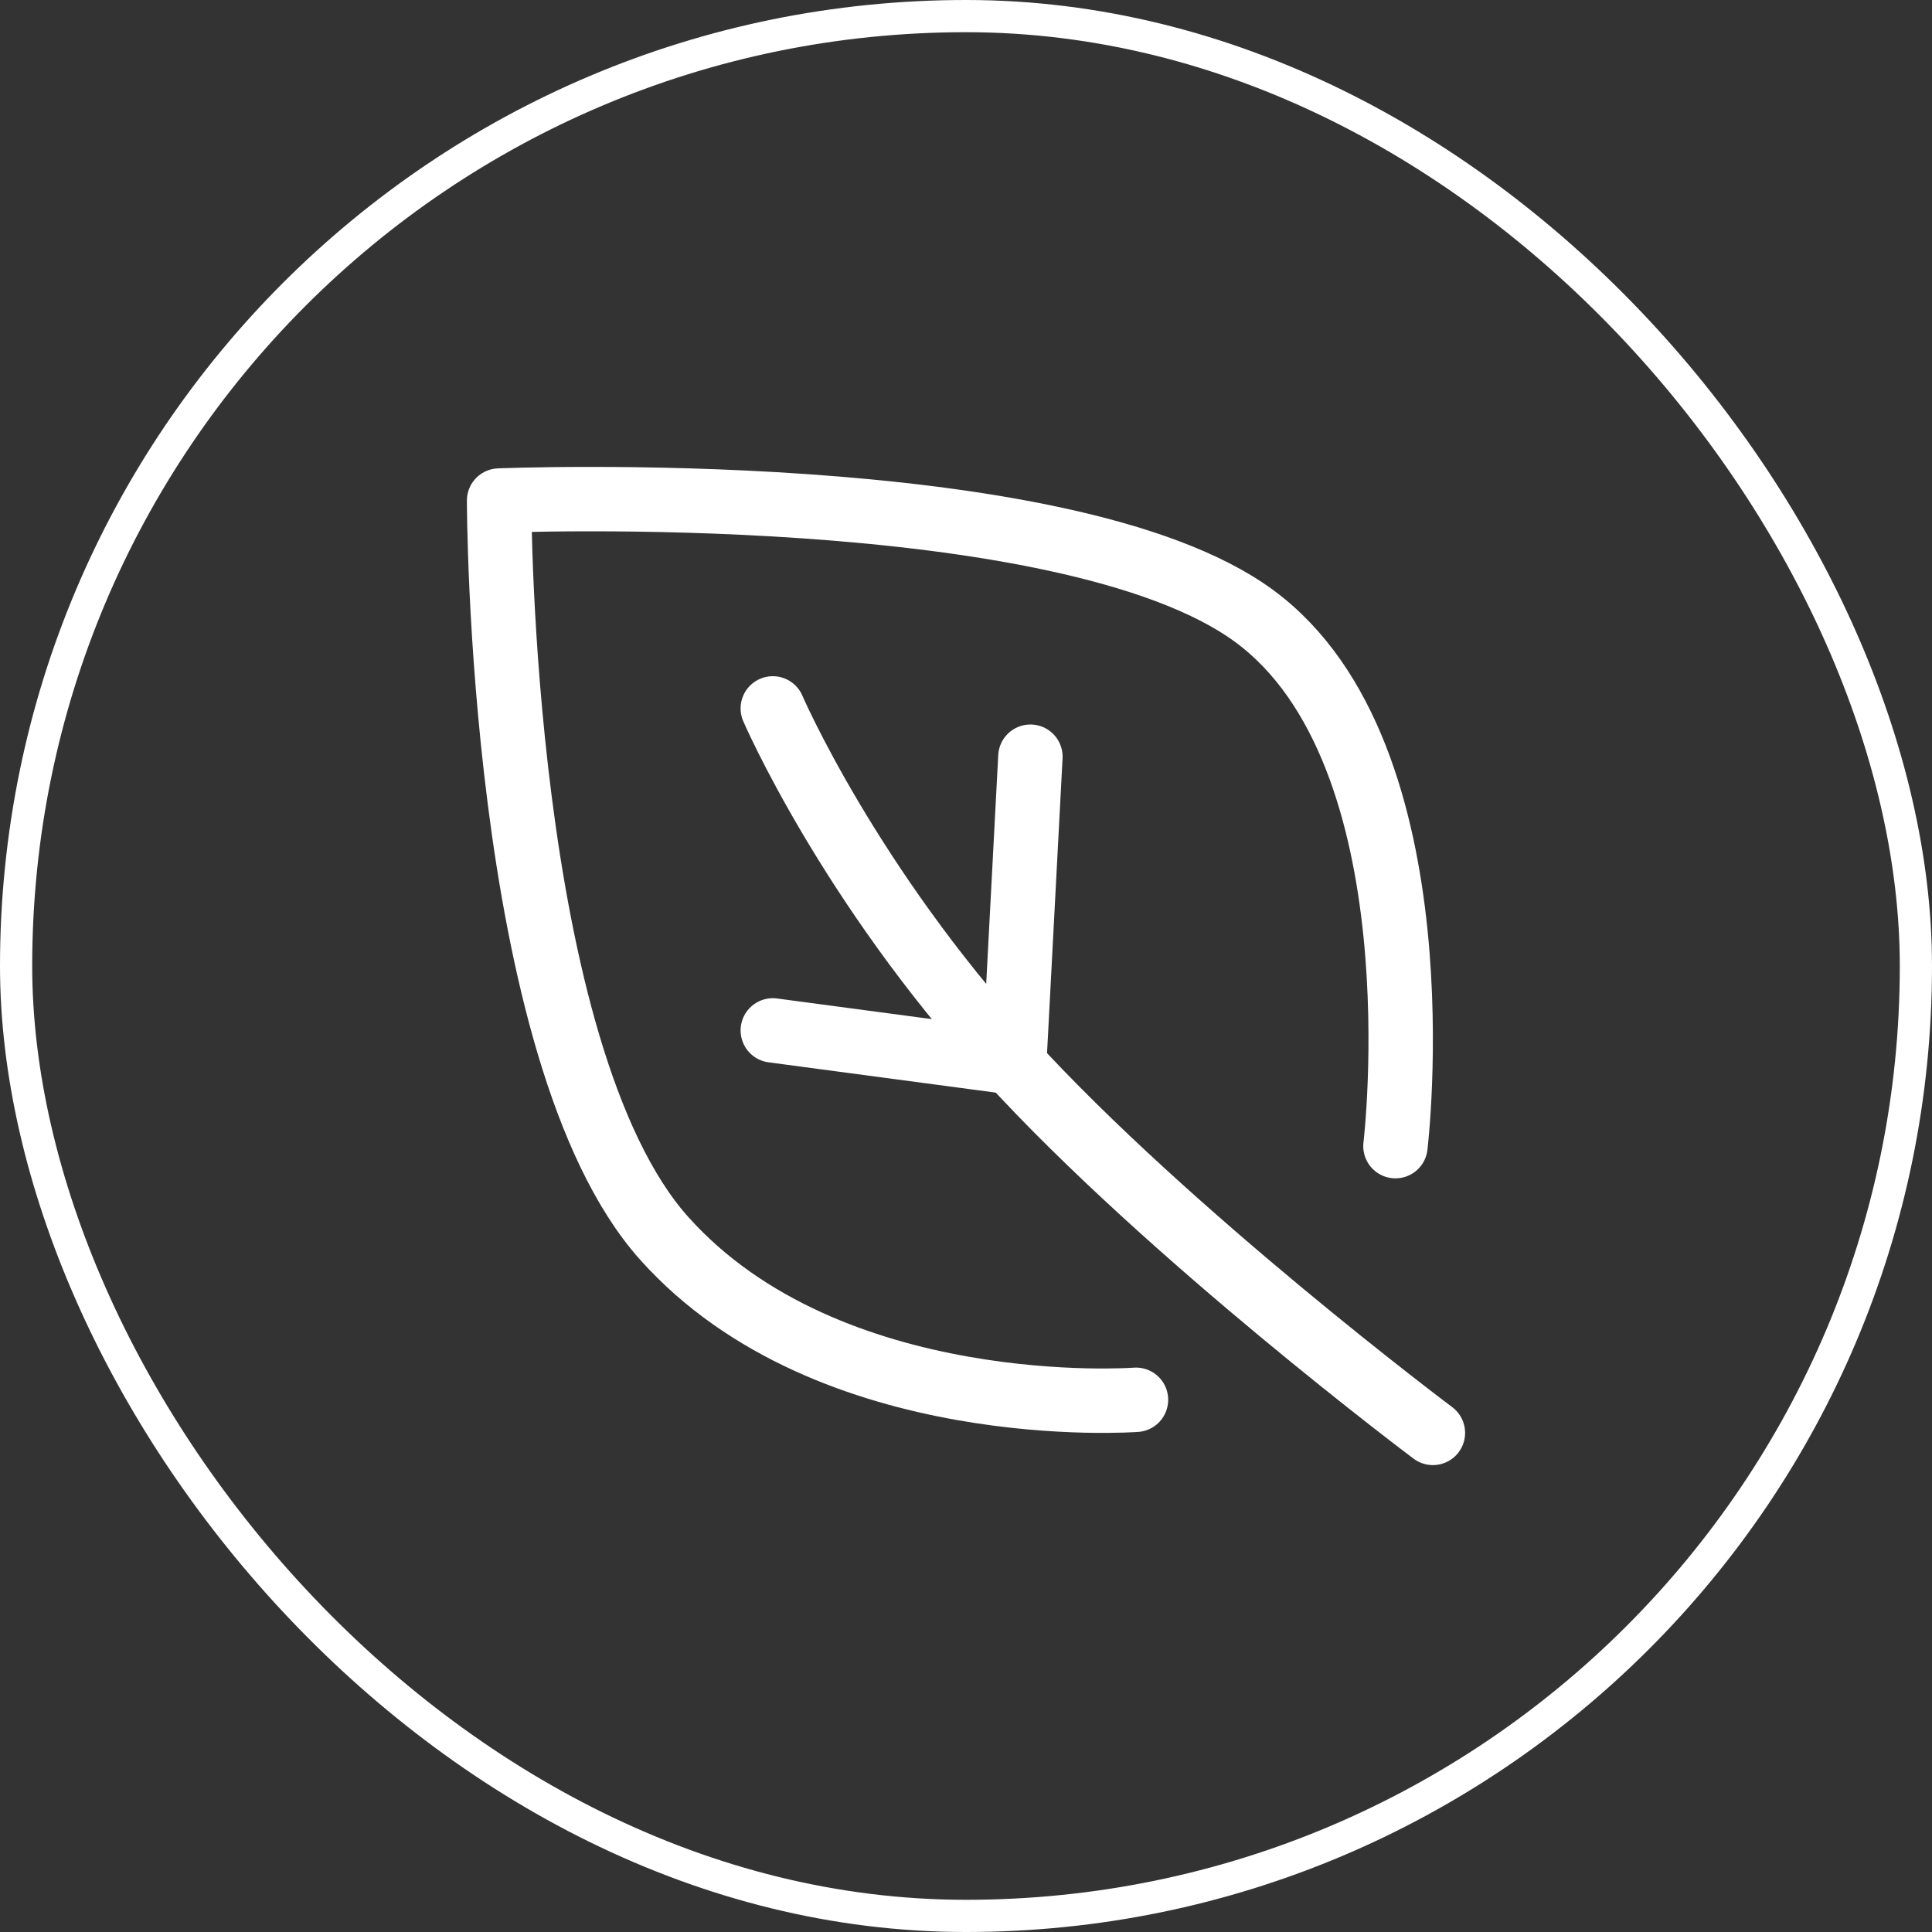
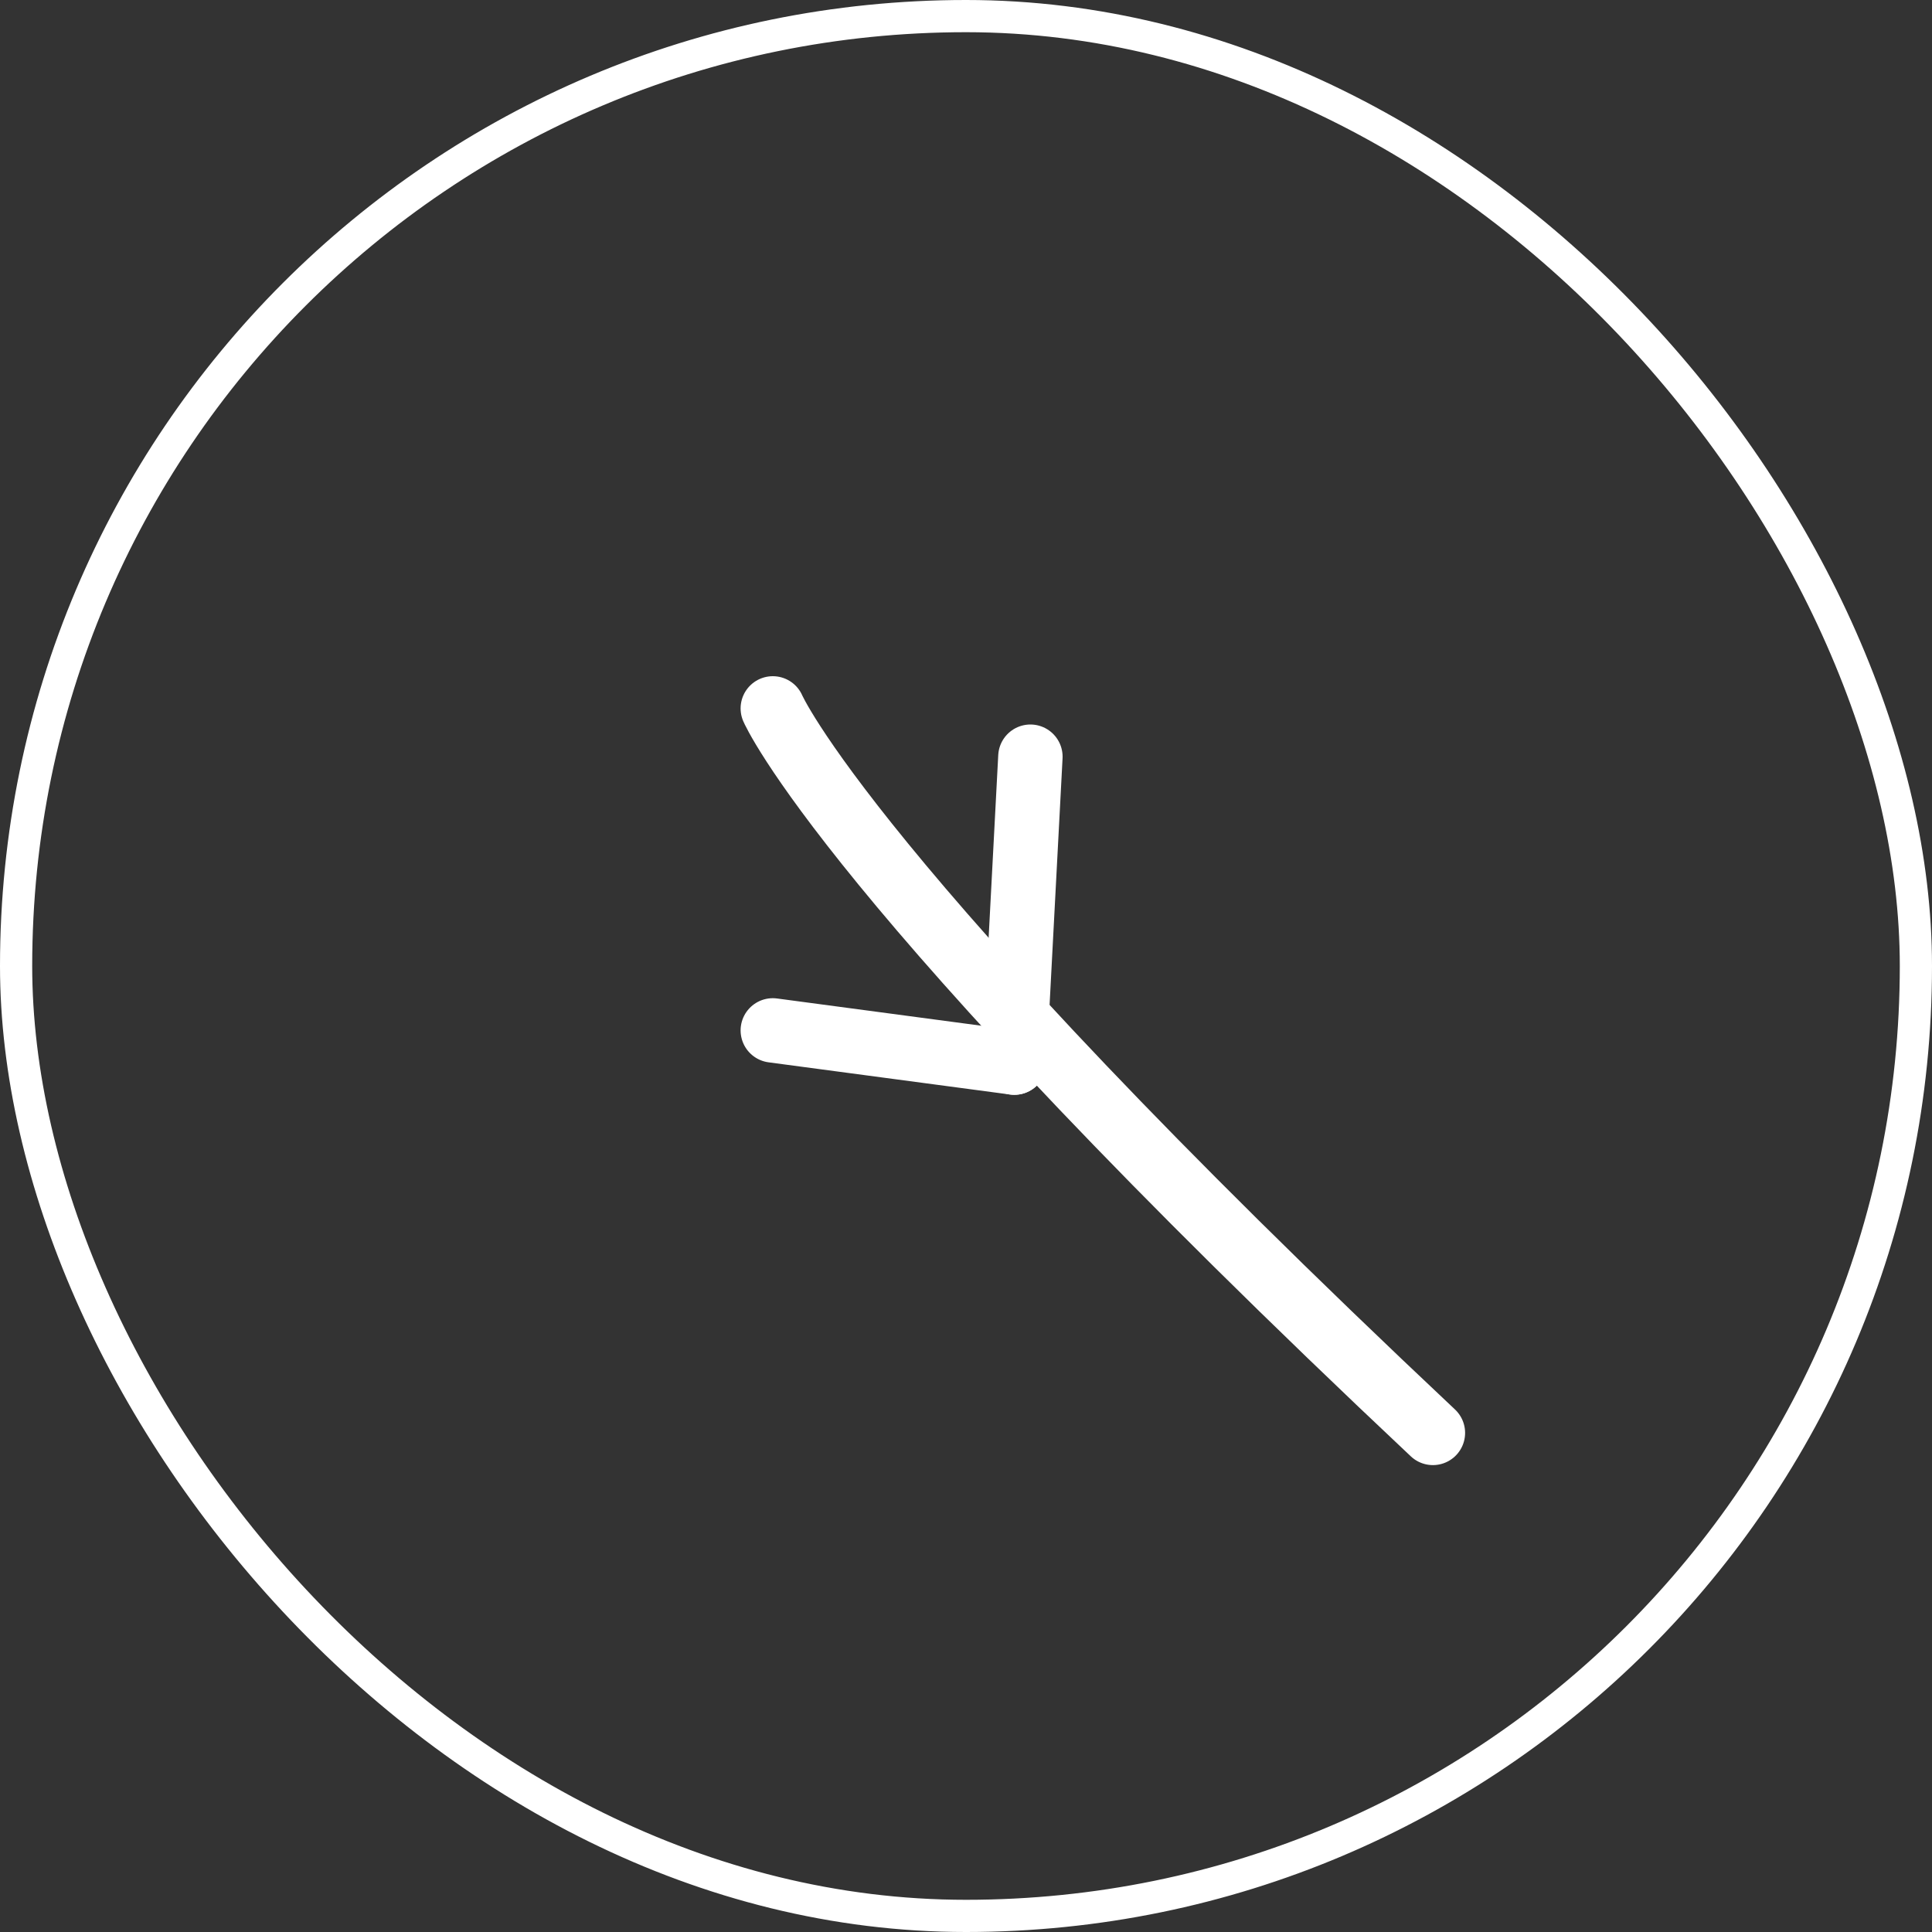
<svg xmlns="http://www.w3.org/2000/svg" width="120" height="120" viewBox="0 0 120 120" fill="none">
  <rect x="0" y="0" width="120" height="120" fill="#333333" stroke="none" />
-   <path d="M70.558 86.943C70.558 86.943 51.512 88.375 41.256 76.918C31 65.461 31 31.09 31 31.09C31 31.09 66.163 29.657 77.884 38.25C89.605 46.843 86.674 71.189 86.674 71.189" stroke="white" stroke-width="4" stroke-linecap="round" stroke-linejoin="round" />
-   <path d="M89 89C89 89 72.63 76.736 62.643 65.774C52.655 54.812 48 44 48 44" stroke="white" stroke-width="4" stroke-linecap="round" stroke-linejoin="round" />
+   <path d="M89 89C52.655 54.812 48 44 48 44" stroke="white" stroke-width="4" stroke-linecap="round" stroke-linejoin="round" />
  <path d="M63 66L64 47" stroke="white" stroke-width="4" stroke-linecap="round" stroke-linejoin="round" />
  <path d="M63 66L48 64" stroke="white" stroke-width="4" stroke-linecap="round" stroke-linejoin="round" />
  <rect x="1" y="1" width="118" height="118" rx="59" stroke="white" stroke-width="2" />
</svg>